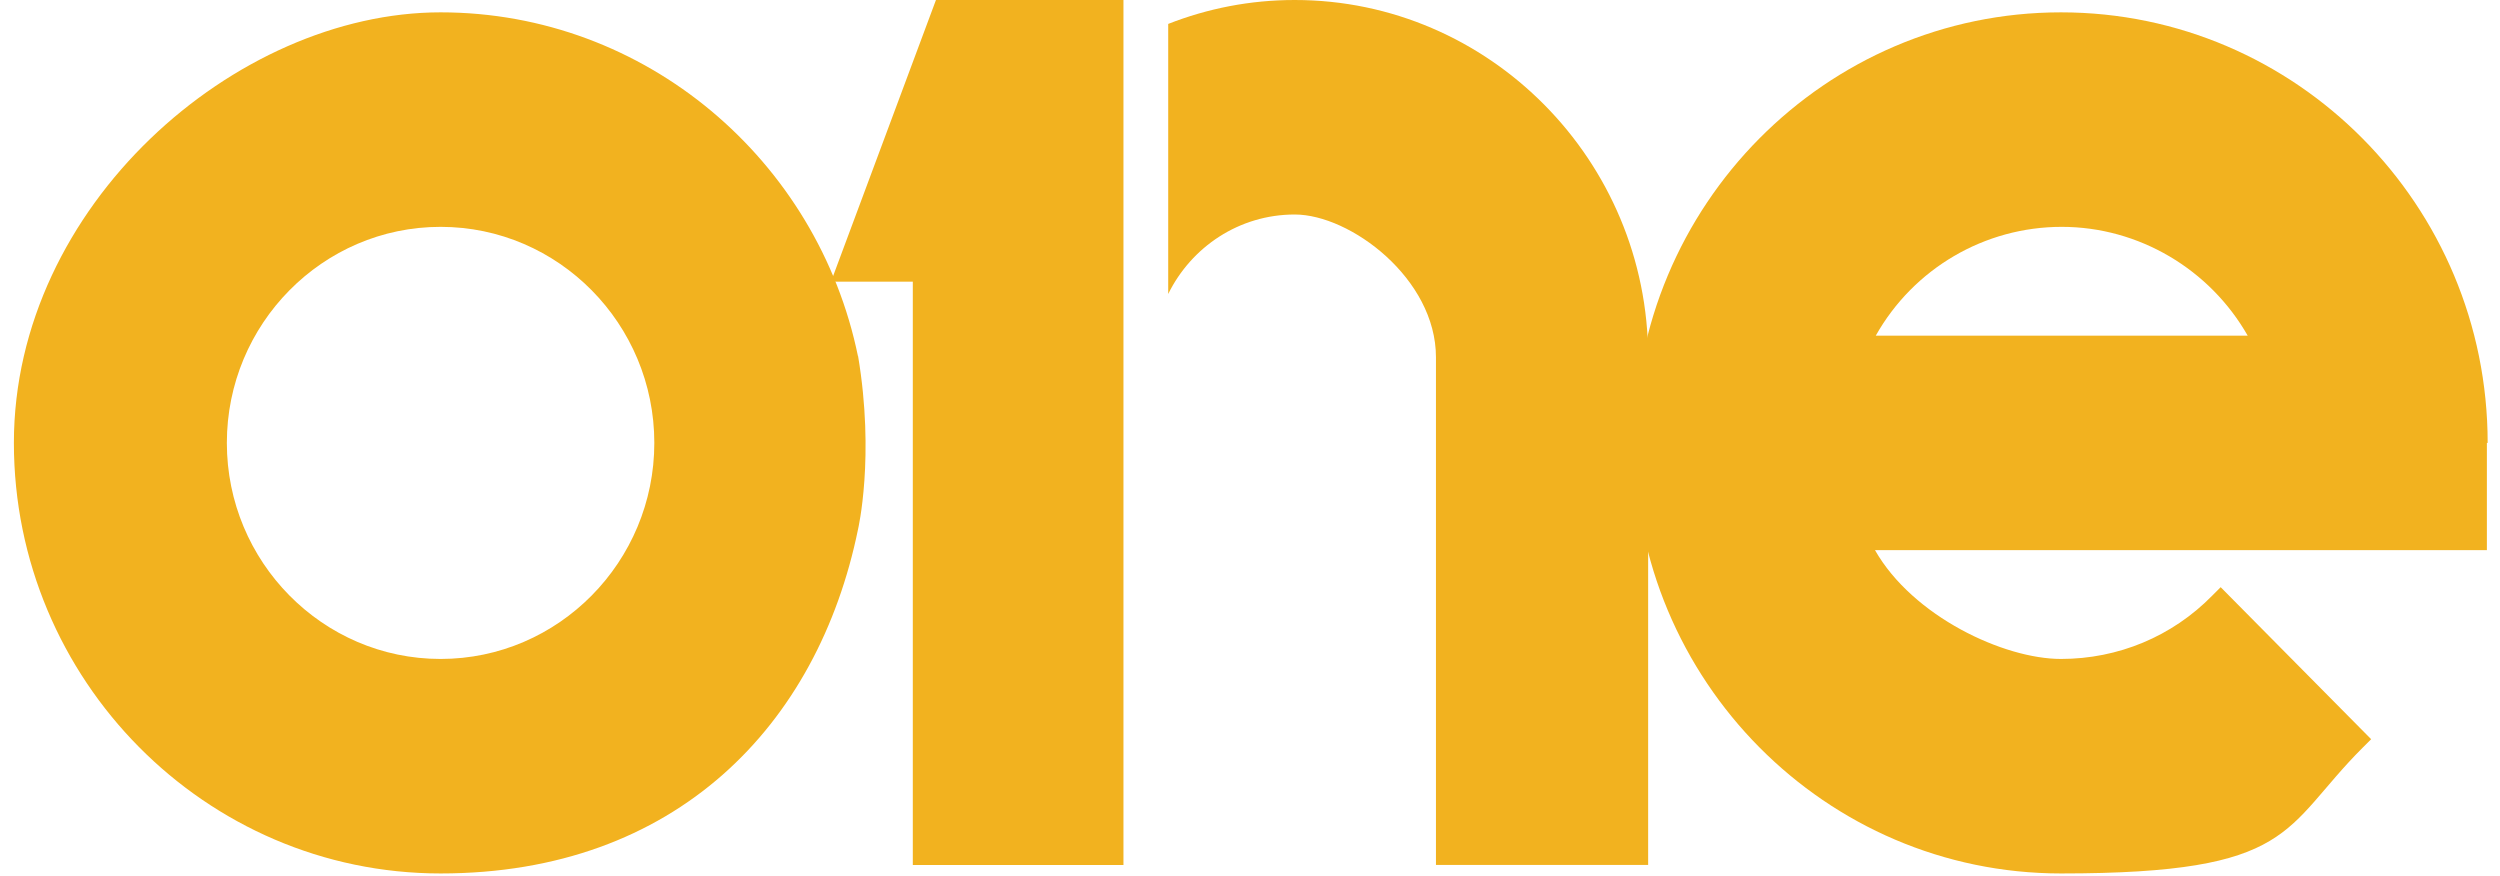
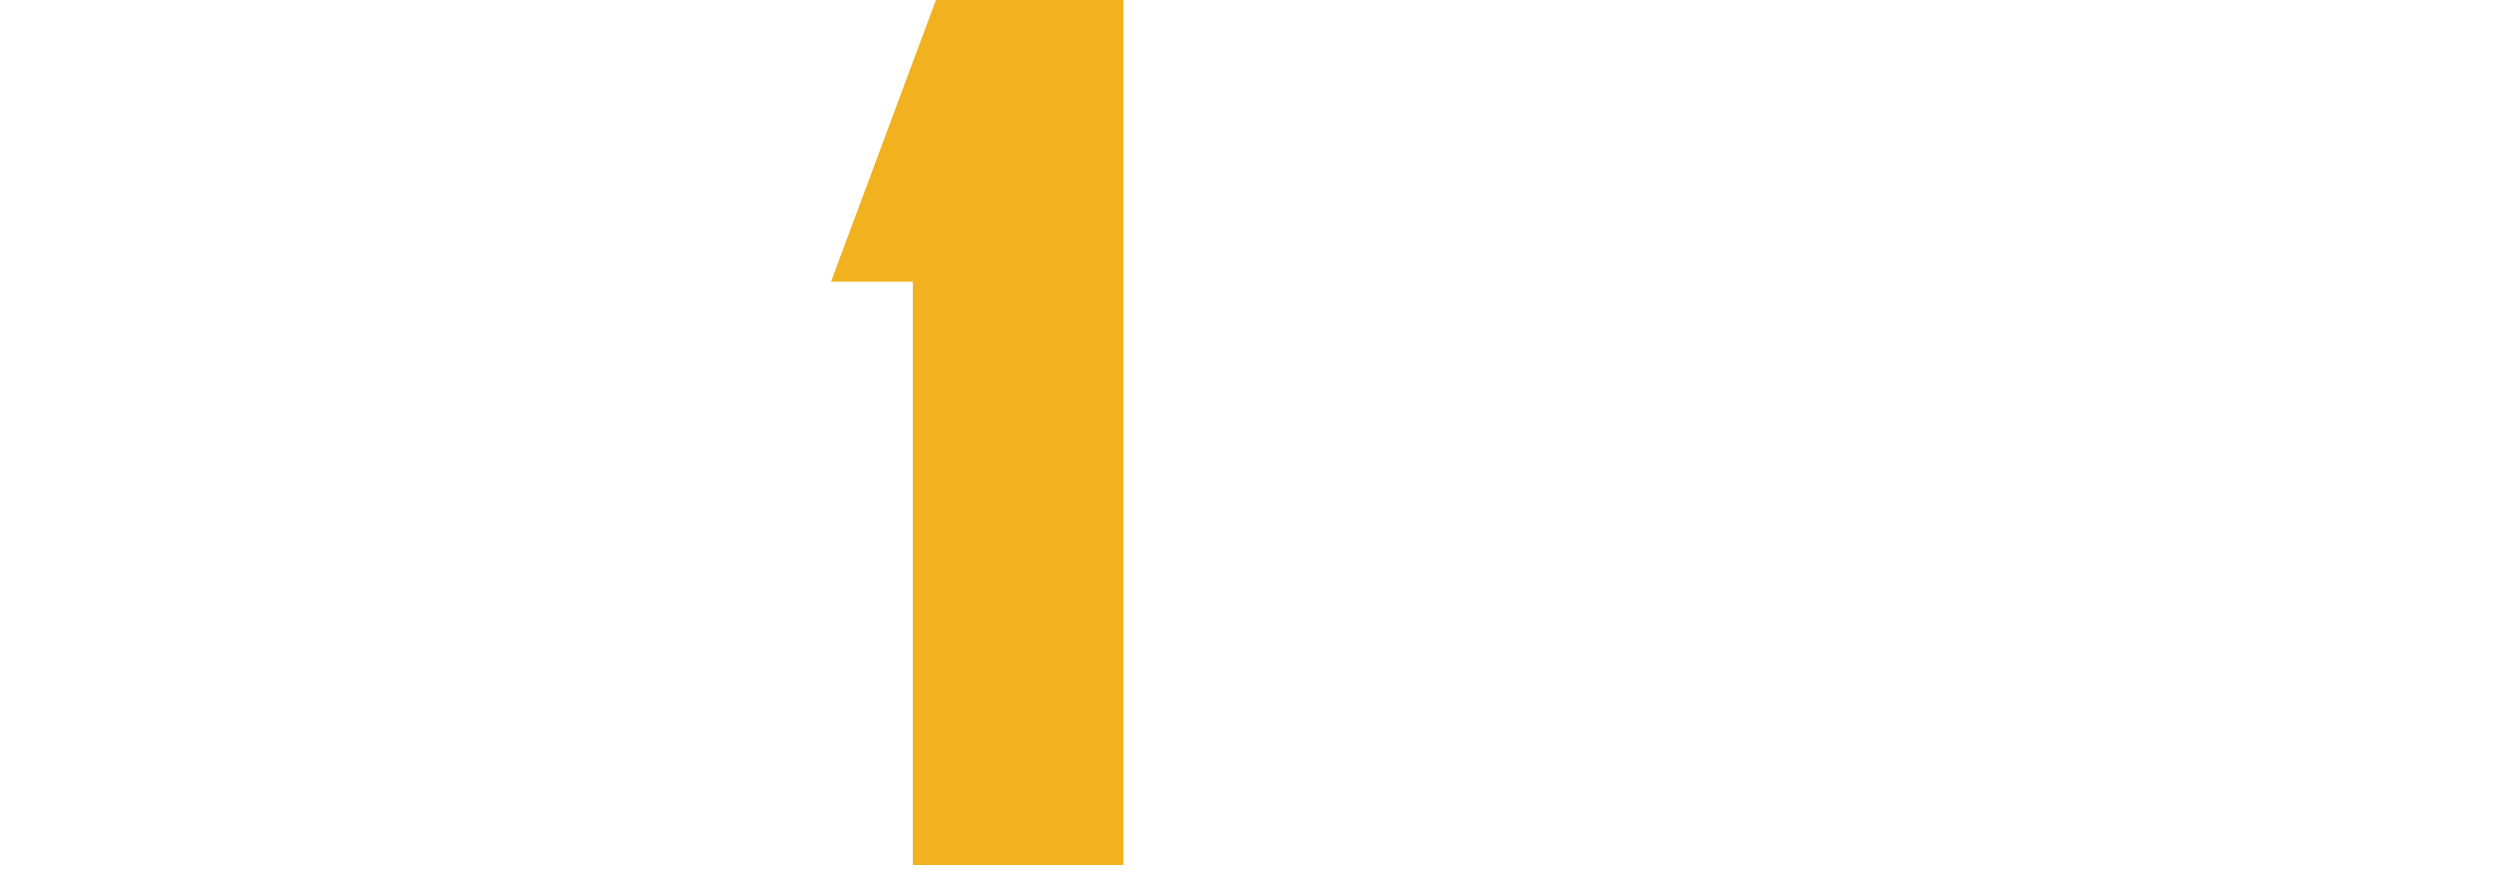
<svg xmlns="http://www.w3.org/2000/svg" id="Layer_1" version="1.1" viewBox="0 0 324 113.5">
  <defs>
    <style>
      .st0 {
        fill: #f2b21f;
      }
    </style>
  </defs>
-   <path class="st0" d="M167.8,0c-5.8,0-11.3,1.1-16.4,3.1v35c3-6.1,9.2-10.3,16.4-10.3s18.3,8.3,18.3,18.5v65.8h27.5V46.3c0-25.5-20.6-46.3-45.8-46.3" />
-   <path class="st0" d="M84.8,57.4c0,15.4-12.4,28-27.7,28s-27.7-12.6-27.7-28,12.4-28,27.7-28,27.7,12.6,27.7,28M111.2,46.2C106,20.8,83.7,1.6,57.1,1.6S1.8,26.7,1.8,57.4s24.8,55.8,55.3,55.8,48.9-19.2,54.1-44.6c0,0,2.2-9.4,0-22.5" />
-   <path class="st0" d="M243.1,43.5c4.9-8.7,14.1-14.1,24.1-14.1s19.2,5.5,24.1,14.1h-48.2ZM322.4,57.4c0-30.8-24.8-55.8-55.3-55.8s-55.3,25-55.3,55.8,24.8,55.8,55.3,55.8,28.6-5.8,39.1-16.3l1.1-1.1-19.5-19.7-1.1,1.1c-5.2,5.3-12.2,8.2-19.6,8.2s-19.2-5.5-24.1-14.1h79.3v-13.9Z" />
  <polygon class="st0" points="121.3 0 107.7 36.5 118.3 36.5 118.3 112.1 145.6 112.1 145.6 0 121.3 0" />
</svg>